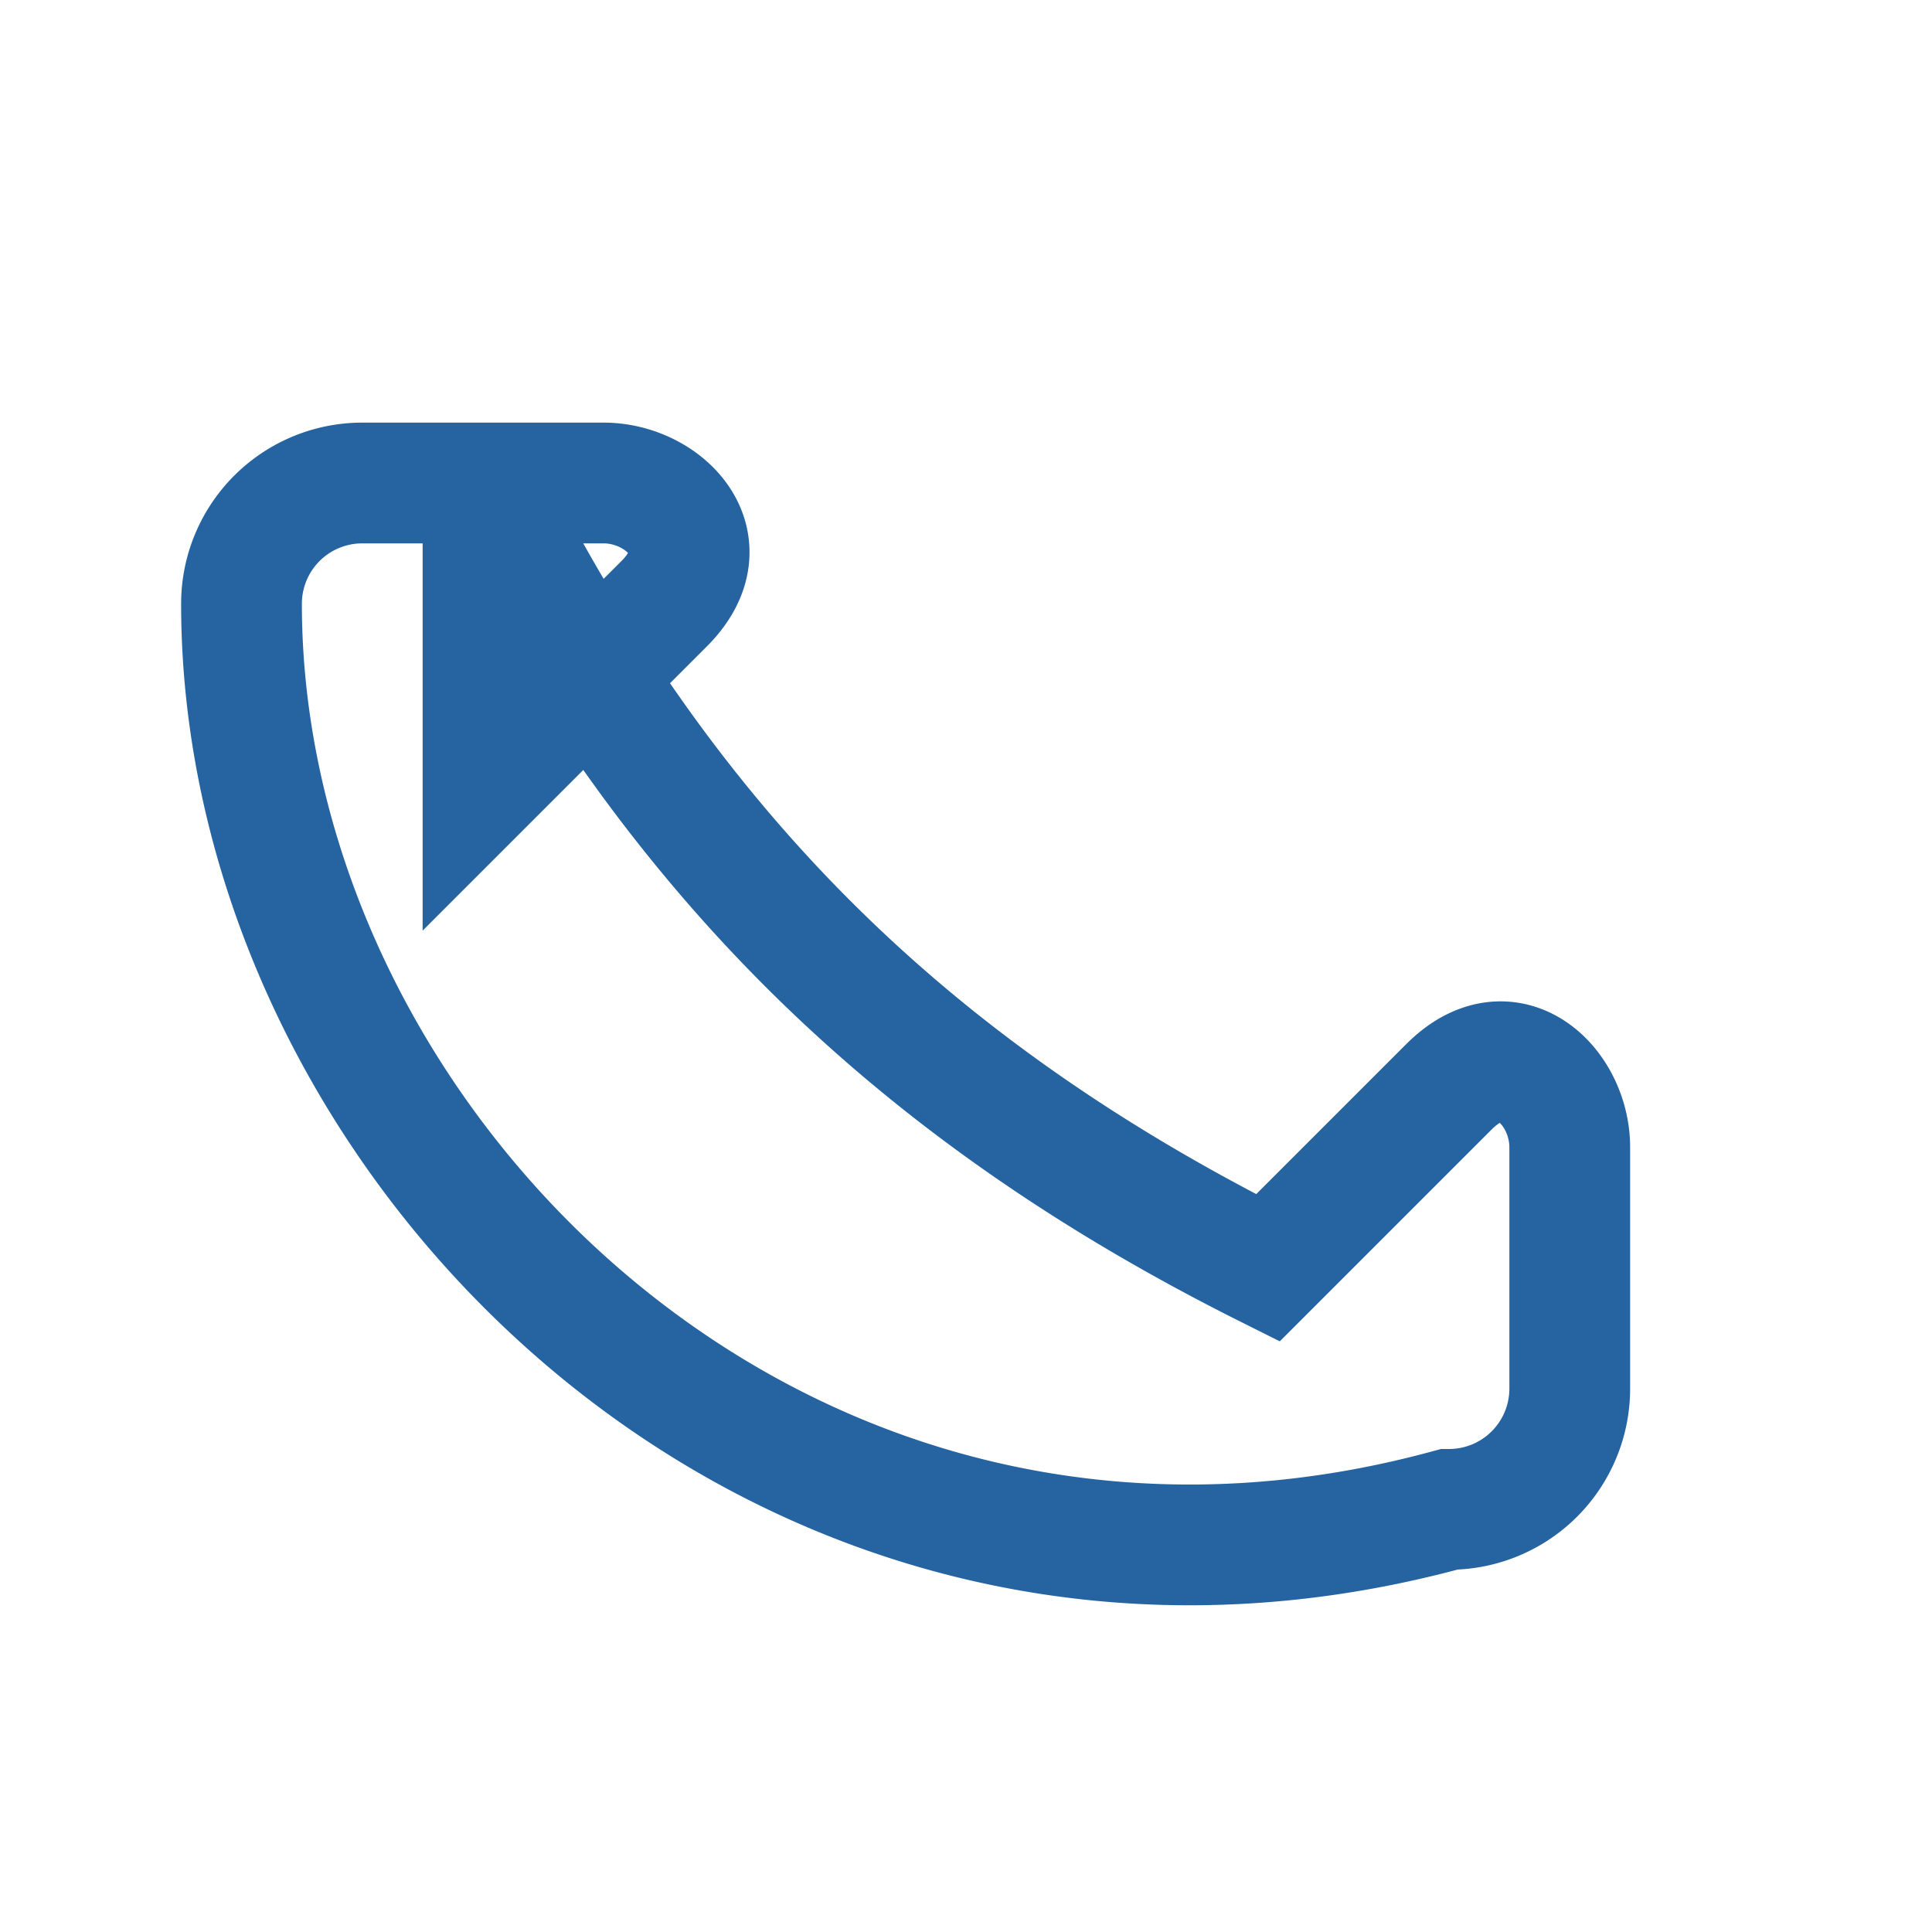
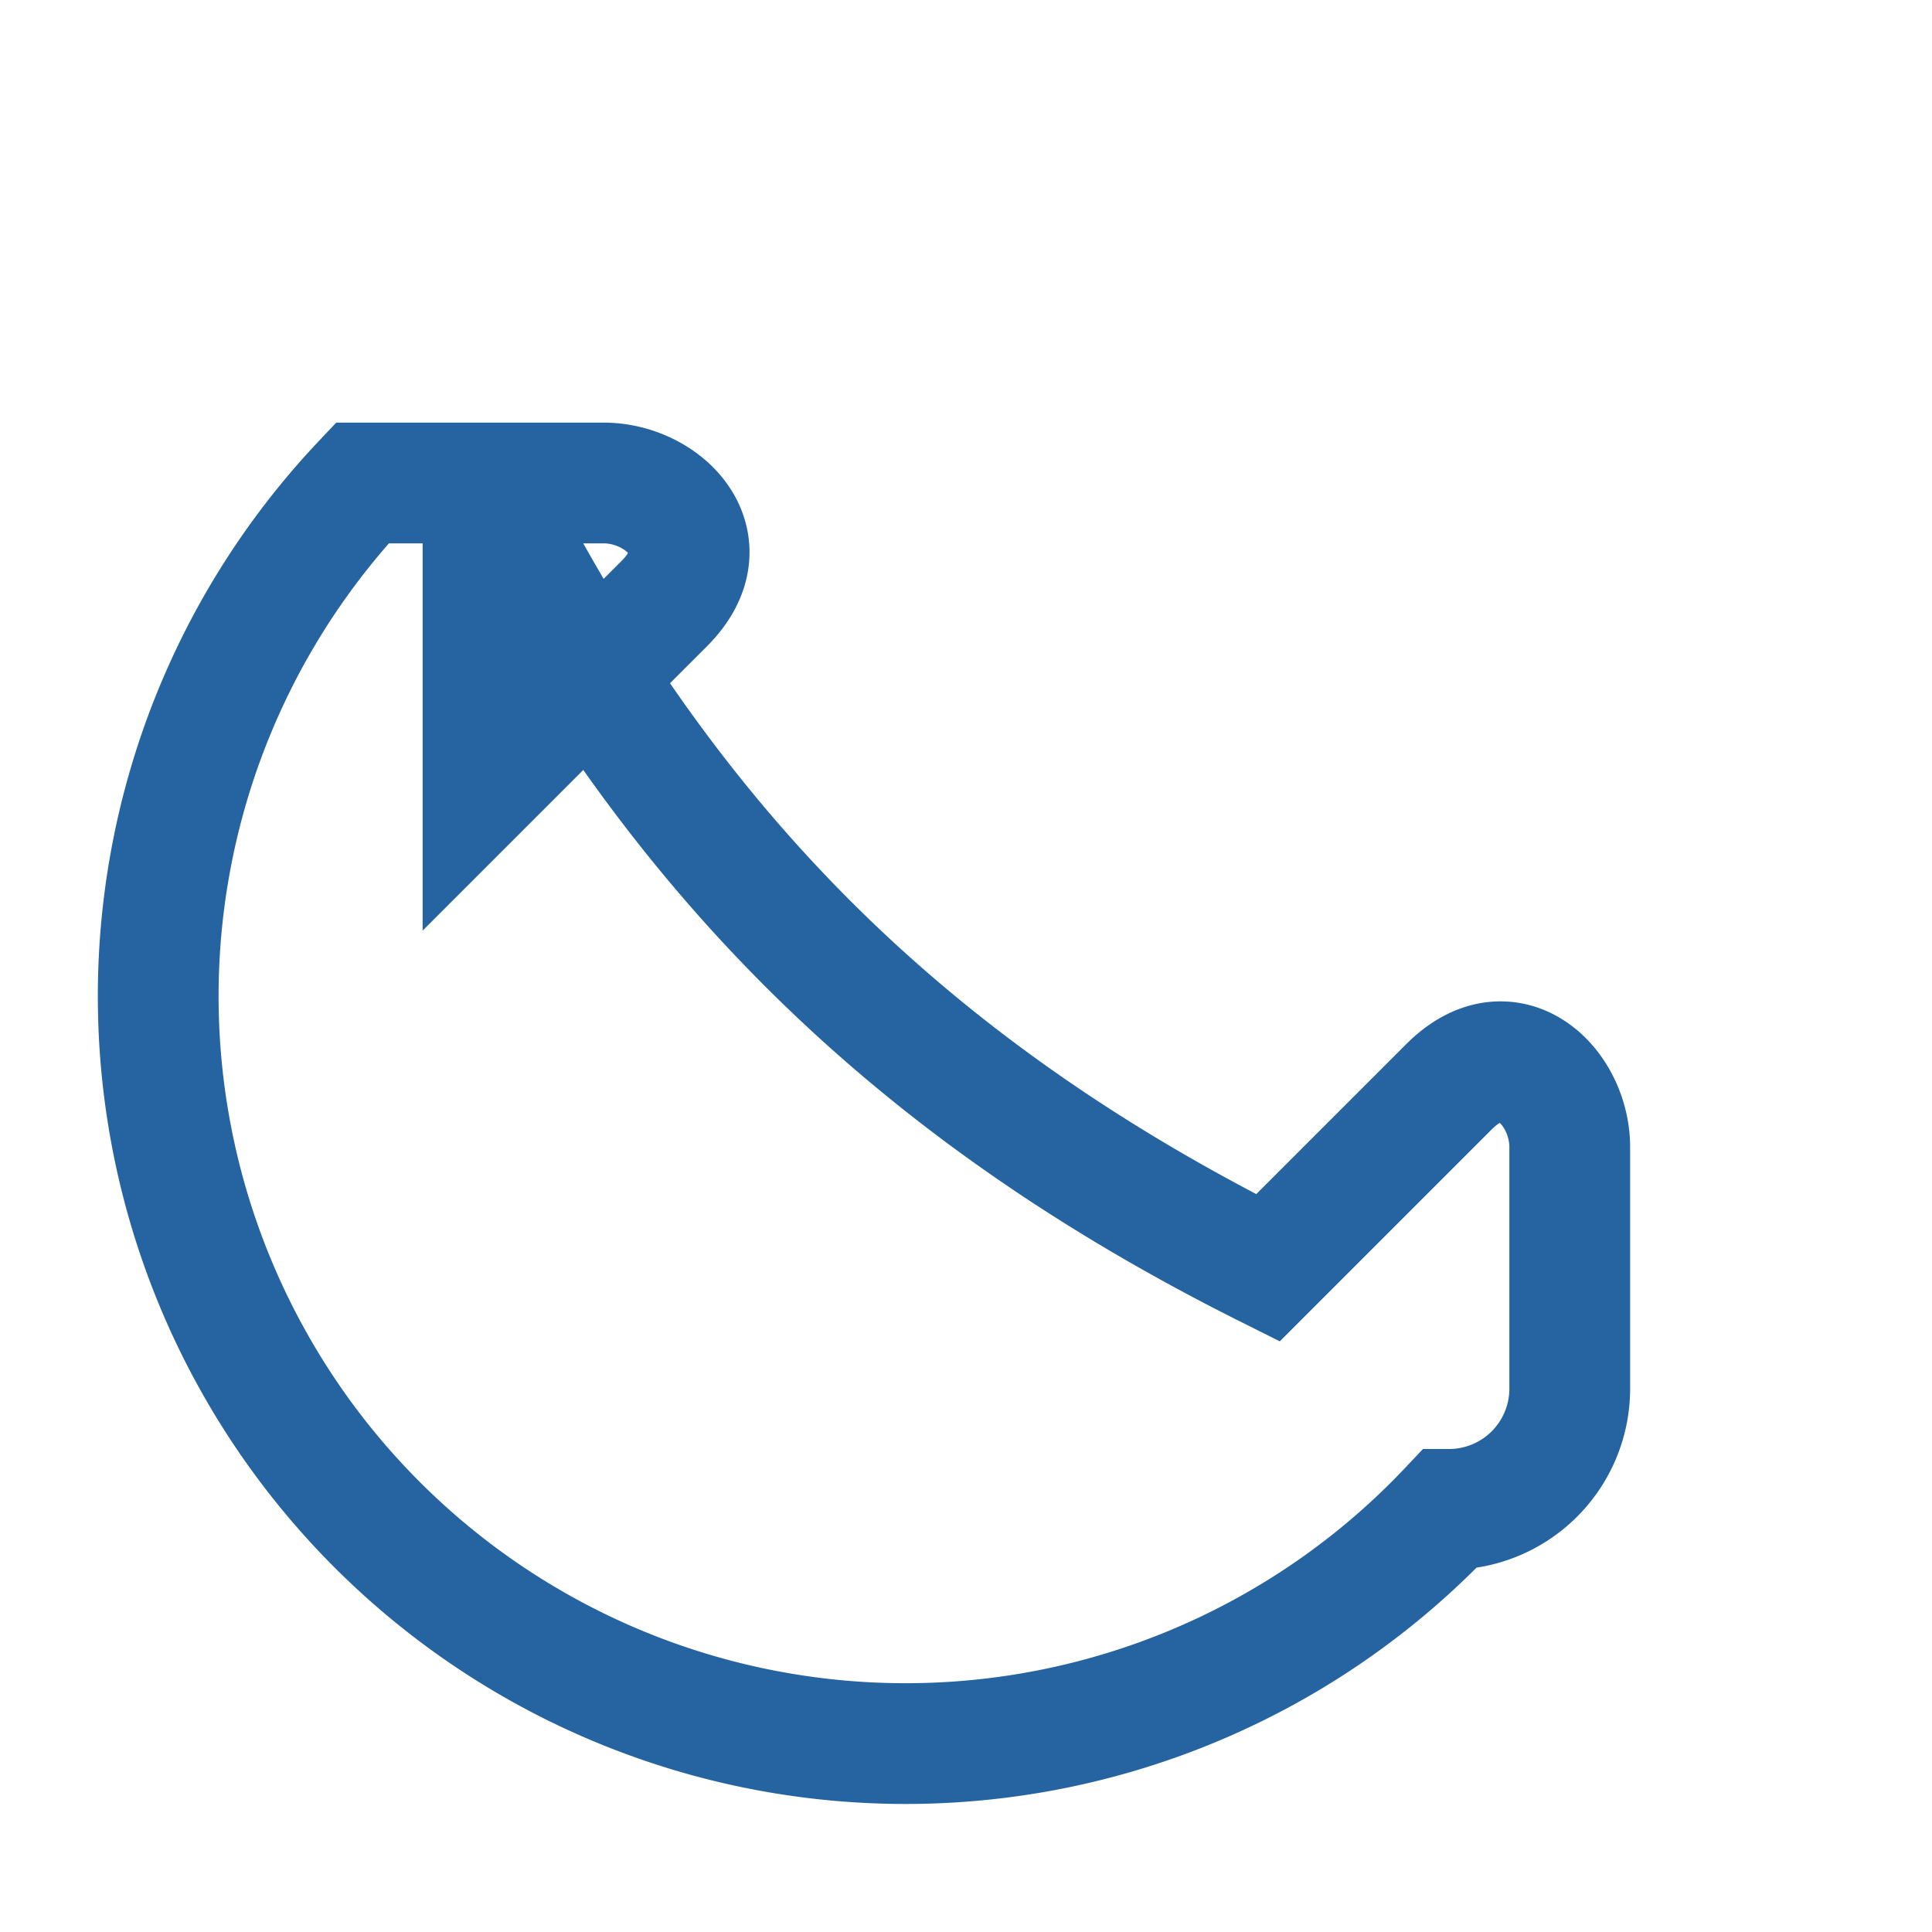
<svg xmlns="http://www.w3.org/2000/svg" width="32" height="32" viewBox="0 0 32 32">
-   <path d="M8 8c3 6 7 10 13 13l3-3c1-1 2 0 2 1v4a2 2 0 0 1-2 2C13 28 4 19 4 10A2 2 0 0 1 6 8h4c1 0 2 1 1 2l-3 3z" fill="none" stroke="#2564A1" stroke-width="2" />
+   <path d="M8 8c3 6 7 10 13 13l3-3c1-1 2 0 2 1v4a2 2 0 0 1-2 2A2 2 0 0 1 6 8h4c1 0 2 1 1 2l-3 3z" fill="none" stroke="#2564A1" stroke-width="2" />
</svg>